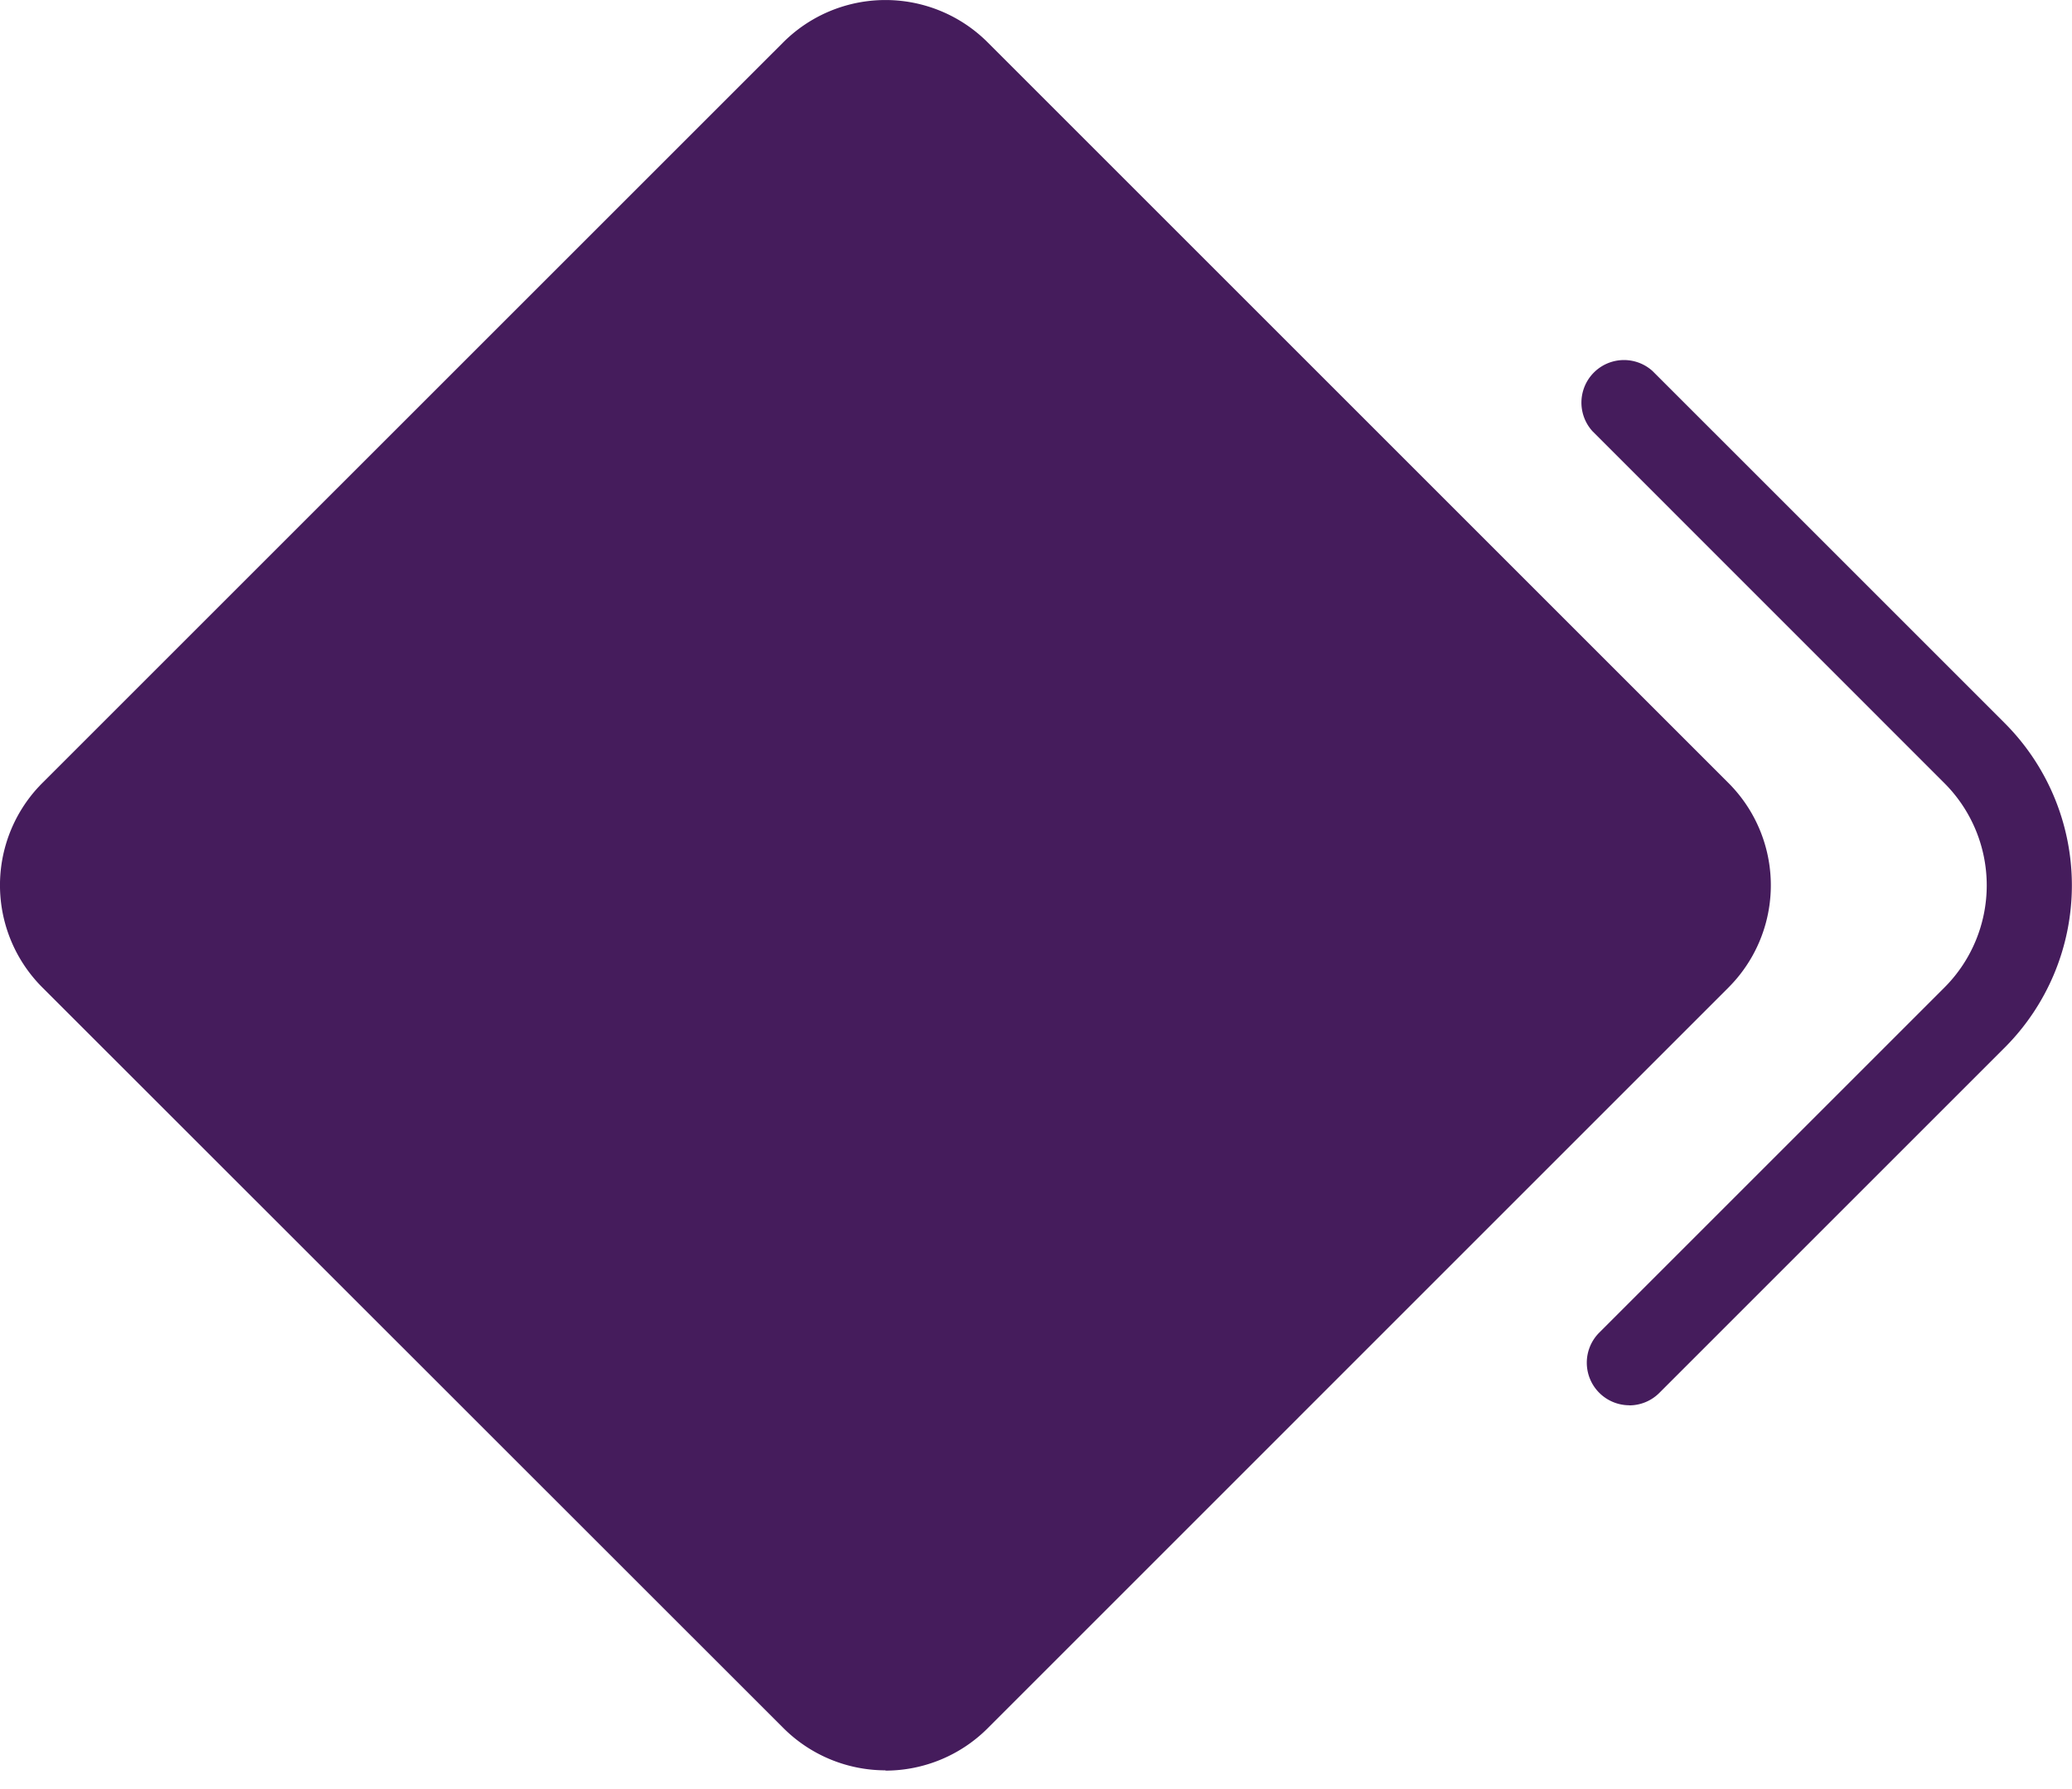
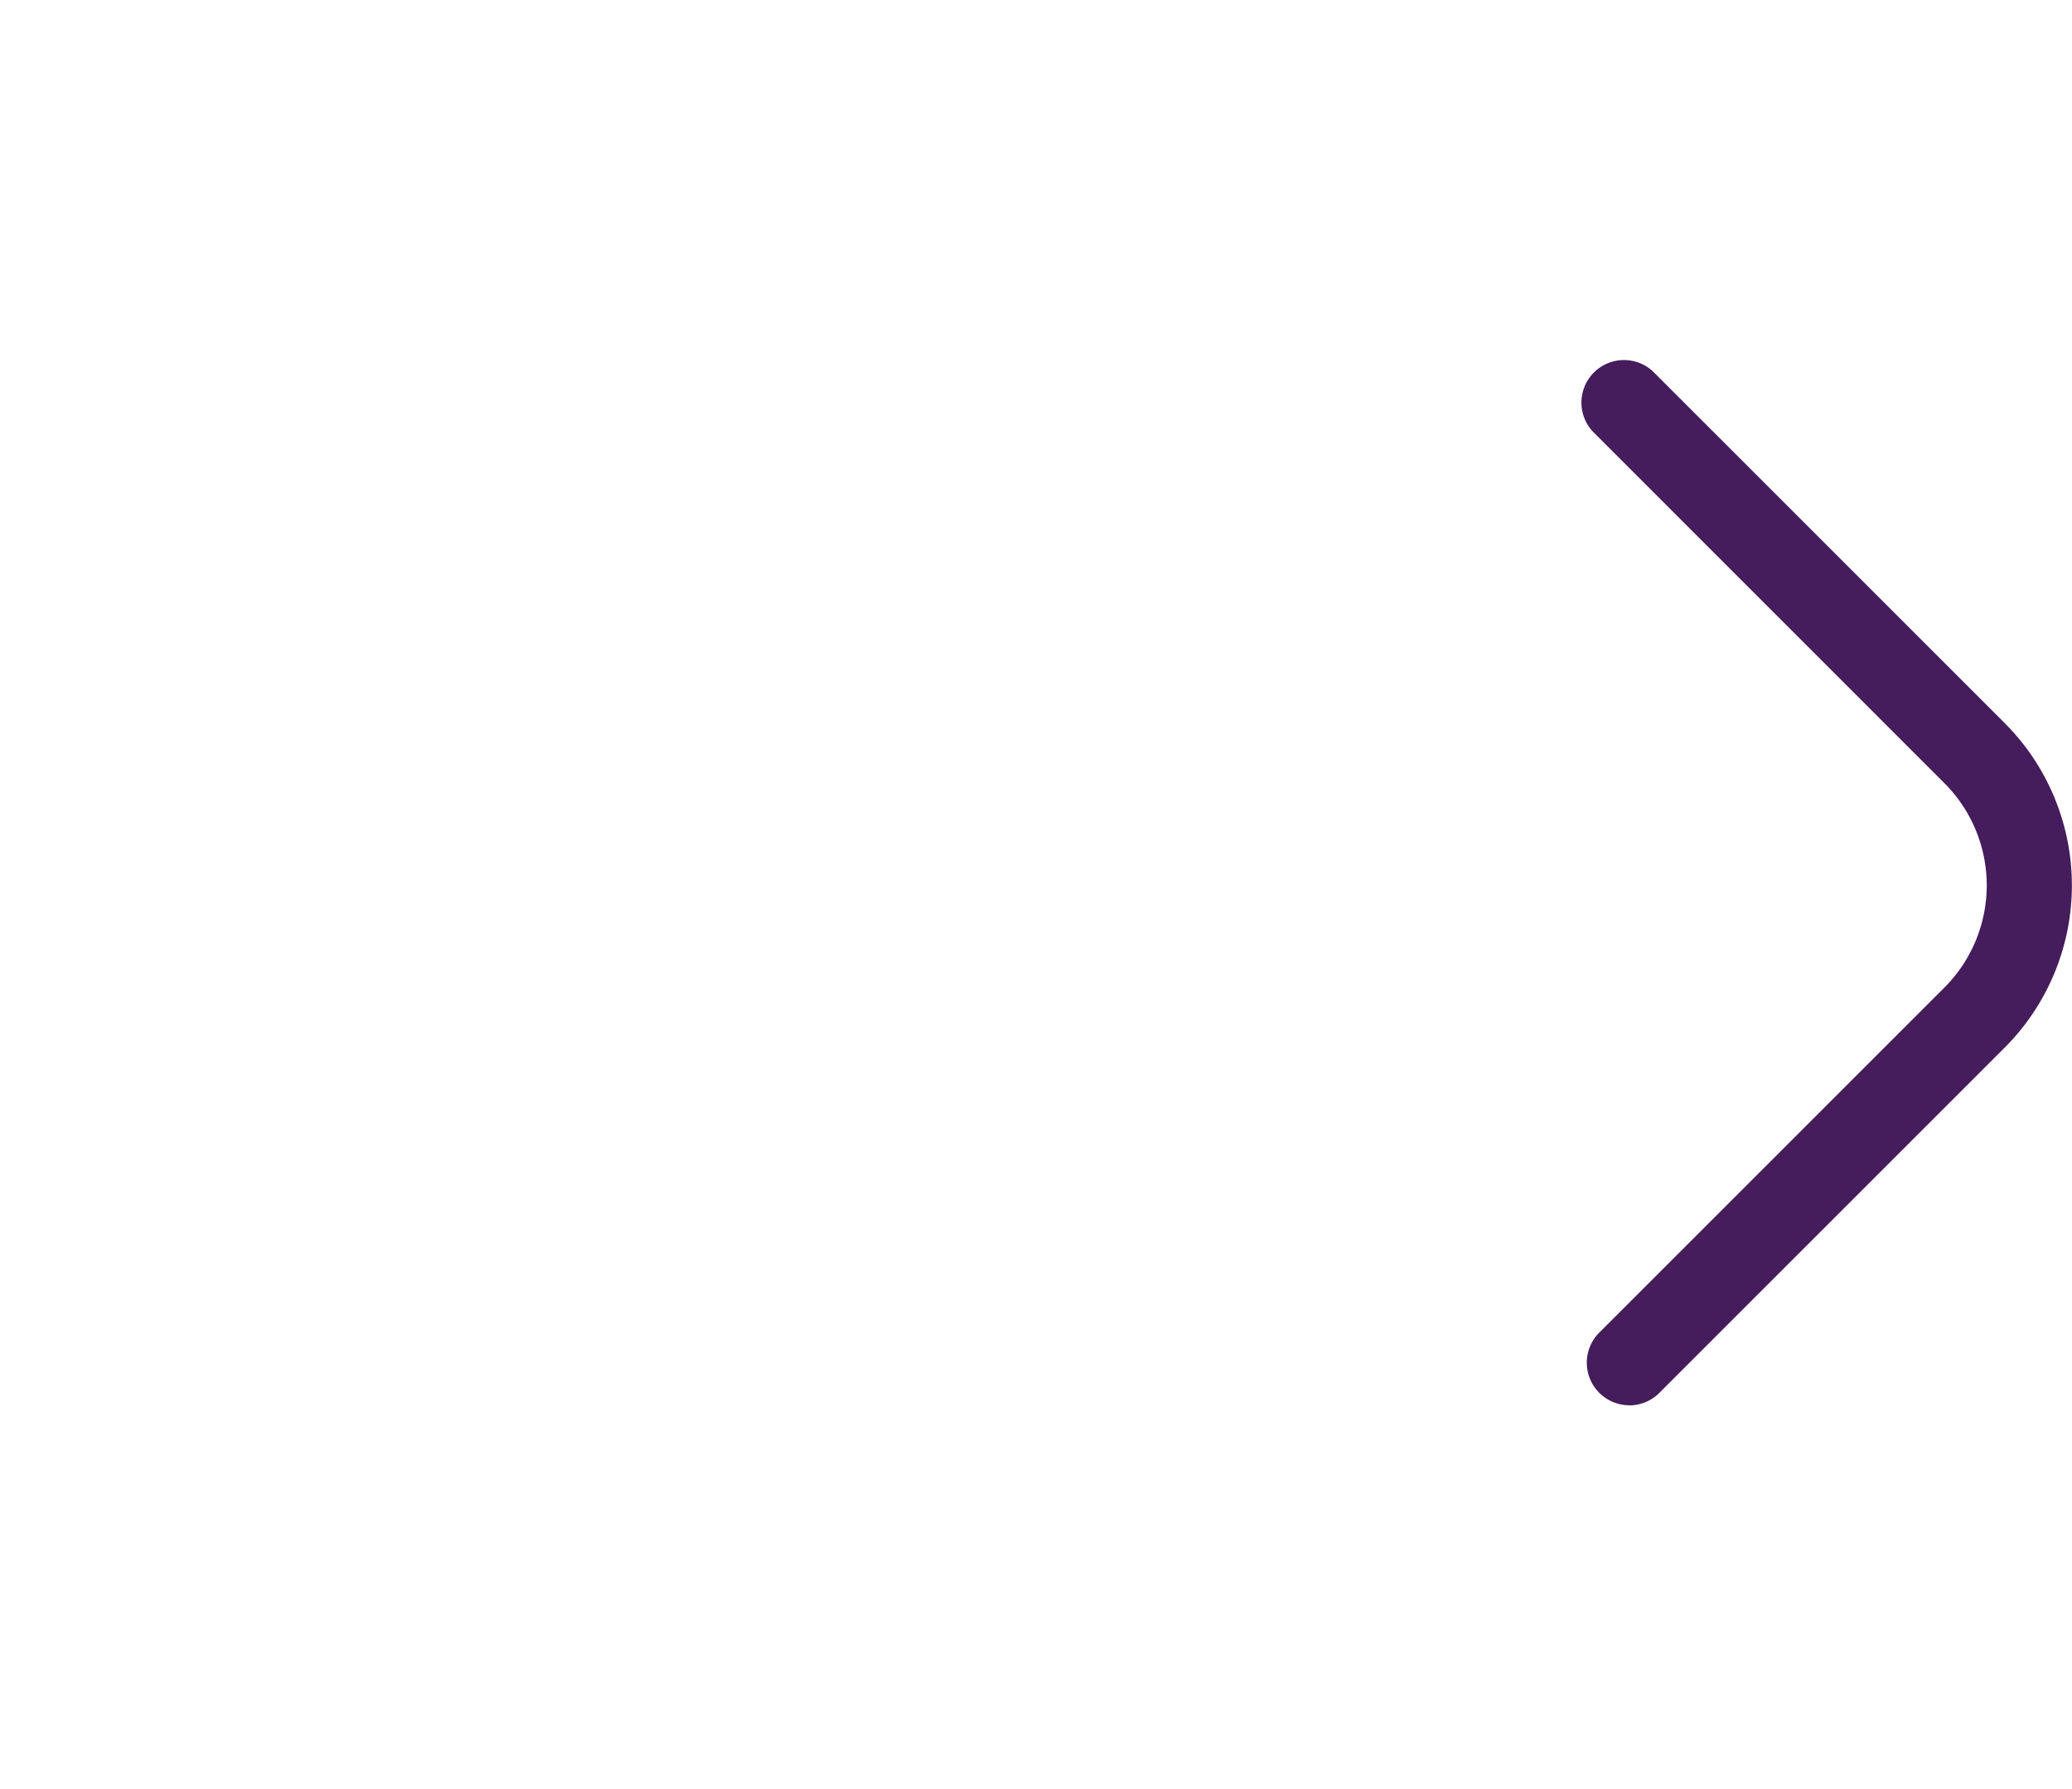
<svg xmlns="http://www.w3.org/2000/svg" width="22" height="19" fill="none">
-   <path fill="#451C5C" d="M9.4 18.801a1.535 1.535 0 0 1-1.084-.451L.45 10.487a1.535 1.535 0 0 1 0-2.172L8.315.451a1.535 1.535 0 0 1 2.173 0l7.864 7.864a1.536 1.536 0 0 1 0 2.173l-7.864 7.865c-.287.288-.677.45-1.084.451" />
  <path fill="#451C5C" d="M17.299 14.924a.452.452 0 0 1-.32-.77l3.668-3.668a1.535 1.535 0 0 0 0-2.167L16.909 4.58a.452.452 0 0 1 .638-.639l3.738 3.738a2.438 2.438 0 0 1 0 3.447l-3.667 3.667a.451.451 0 0 1-.319.132" />
</svg>